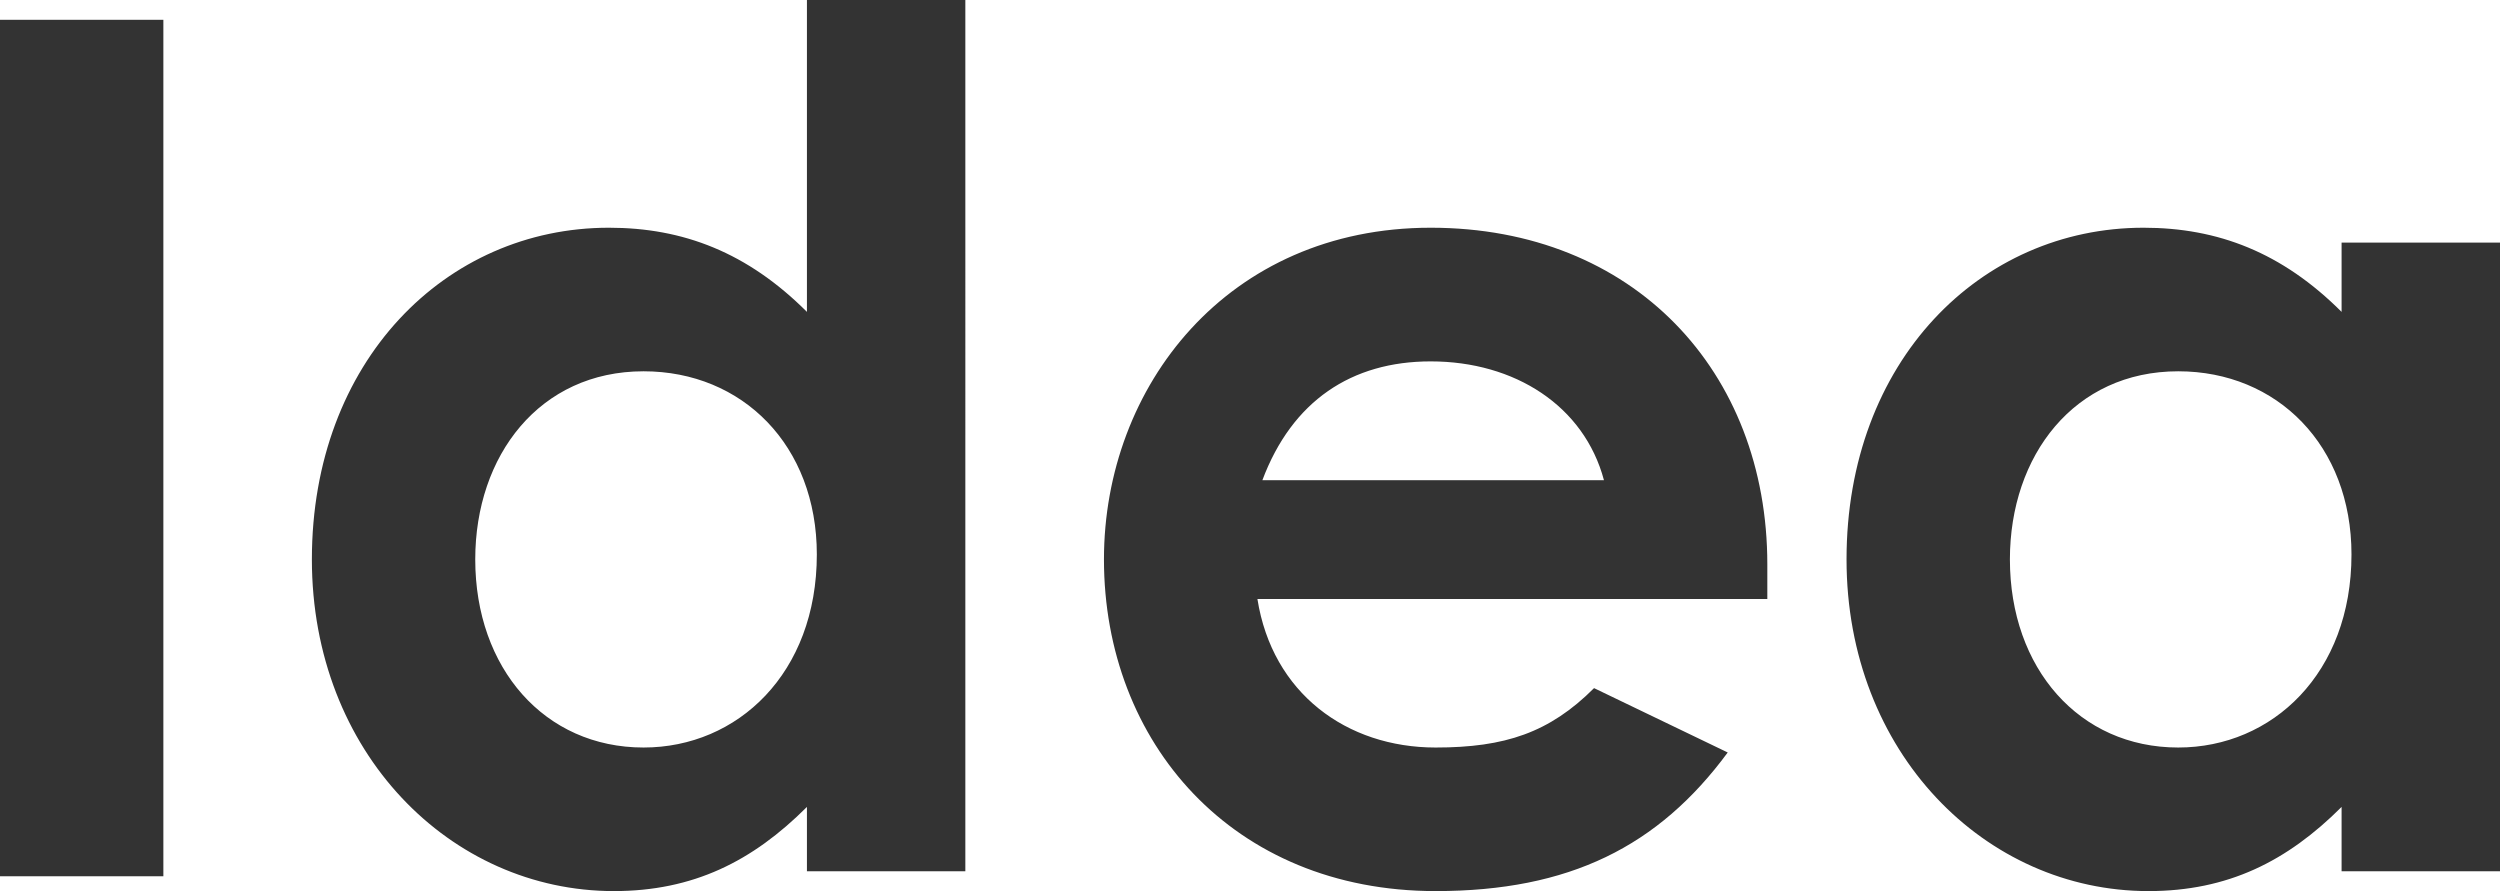
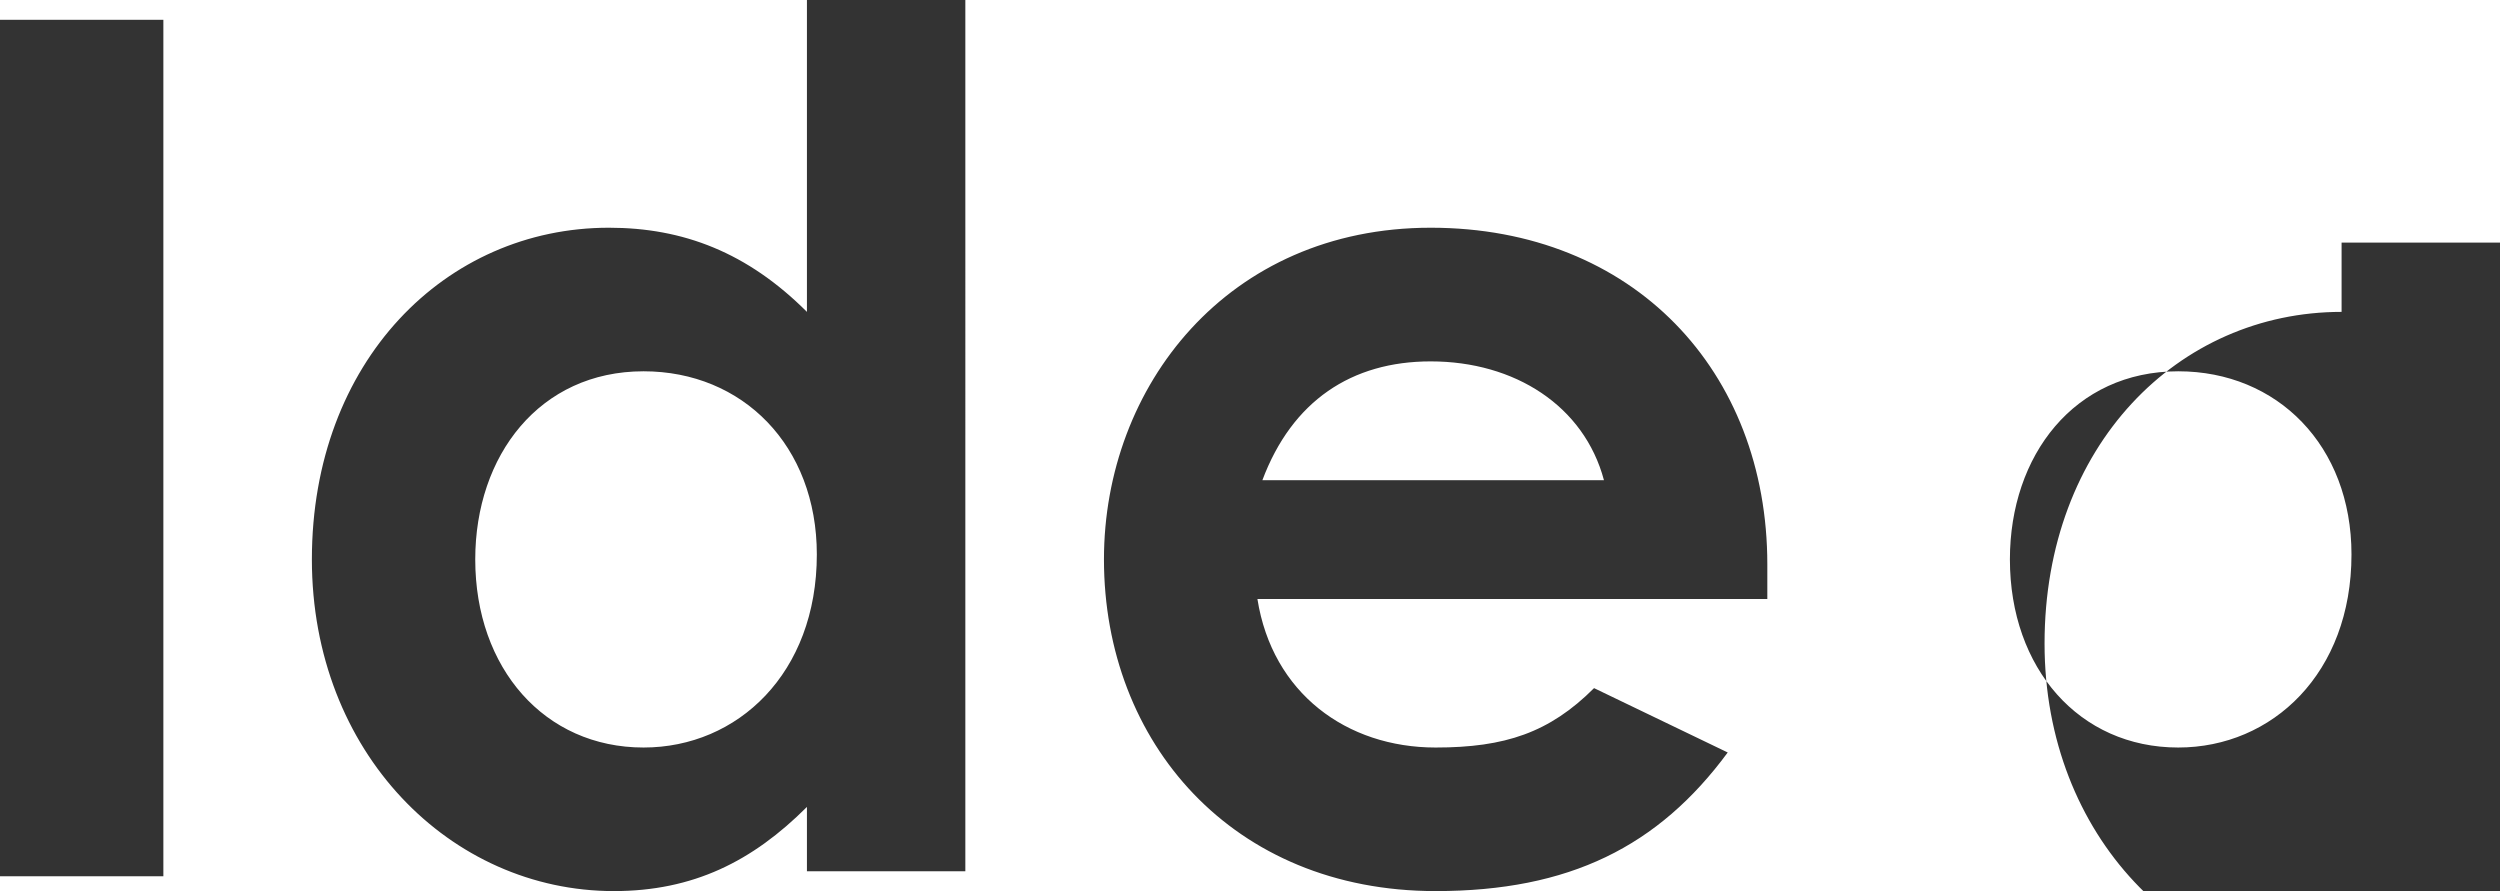
<svg xmlns="http://www.w3.org/2000/svg" version="1.1" id="レイヤー_1" x="0px" y="0px" width="50.5" height="18" viewbox="0 0 50.5 18" style="enable-background:new 0 0 50.5 18;" xml:space="preserve">
  <g>
    <g>
-       <path style="fill:#333333;" d="M0,17.7h3.3V0.4H0V17.7z M16.3,6.3c-1.2-1.2-2.5-1.7-4-1.7c-3.3,0-6,2.7-6,6.7    c0,3.9,2.8,6.7,6.1,6.7c1.6,0,2.8-0.6,3.9-1.7v1.3h3.2V0h-3.2V6.3z M13,15.1c-2,0-3.4-1.6-3.4-3.8c0-2.1,1.3-3.8,3.4-3.8    c2,0,3.5,1.5,3.5,3.7C16.5,13.6,14.9,15.1,13,15.1z M28.9,4.6c-4.1,0-6.6,3.2-6.6,6.7c0,3.7,2.6,6.7,6.7,6.7    c2.7,0,4.5-0.9,5.9-2.8l-2.7-1.3c-0.9,0.9-1.8,1.2-3.2,1.2c-1.8,0-3.3-1.1-3.6-3h10.3c0-0.3,0-0.4,0-0.7C35.7,7.5,33,4.6,28.9,4.6    z M25.5,9.7c0.6-1.6,1.8-2.4,3.4-2.4c1.7,0,3.1,0.9,3.5,2.4H25.5z M47.3,4.9v1.4c-1.2-1.2-2.5-1.7-4-1.7c-3.3,0-6,2.7-6,6.7    c0,3.9,2.8,6.7,6.1,6.7c1.6,0,2.8-0.6,3.9-1.7v1.3h3.2V4.9H47.3z M44,15.1c-2,0-3.4-1.6-3.4-3.8c0-2.1,1.3-3.8,3.4-3.8    c2,0,3.5,1.5,3.5,3.7C47.5,13.6,45.9,15.1,44,15.1z" />
+       <path style="fill:#333333;" d="M0,17.7h3.3V0.4H0V17.7z M16.3,6.3c-1.2-1.2-2.5-1.7-4-1.7c-3.3,0-6,2.7-6,6.7    c0,3.9,2.8,6.7,6.1,6.7c1.6,0,2.8-0.6,3.9-1.7v1.3h3.2V0h-3.2V6.3z M13,15.1c-2,0-3.4-1.6-3.4-3.8c0-2.1,1.3-3.8,3.4-3.8    c2,0,3.5,1.5,3.5,3.7C16.5,13.6,14.9,15.1,13,15.1z M28.9,4.6c-4.1,0-6.6,3.2-6.6,6.7c0,3.7,2.6,6.7,6.7,6.7    c2.7,0,4.5-0.9,5.9-2.8l-2.7-1.3c-0.9,0.9-1.8,1.2-3.2,1.2c-1.8,0-3.3-1.1-3.6-3h10.3c0-0.3,0-0.4,0-0.7C35.7,7.5,33,4.6,28.9,4.6    z M25.5,9.7c0.6-1.6,1.8-2.4,3.4-2.4c1.7,0,3.1,0.9,3.5,2.4H25.5z M47.3,4.9v1.4c-3.3,0-6,2.7-6,6.7    c0,3.9,2.8,6.7,6.1,6.7c1.6,0,2.8-0.6,3.9-1.7v1.3h3.2V4.9H47.3z M44,15.1c-2,0-3.4-1.6-3.4-3.8c0-2.1,1.3-3.8,3.4-3.8    c2,0,3.5,1.5,3.5,3.7C47.5,13.6,45.9,15.1,44,15.1z" />
    </g>
  </g>
</svg>